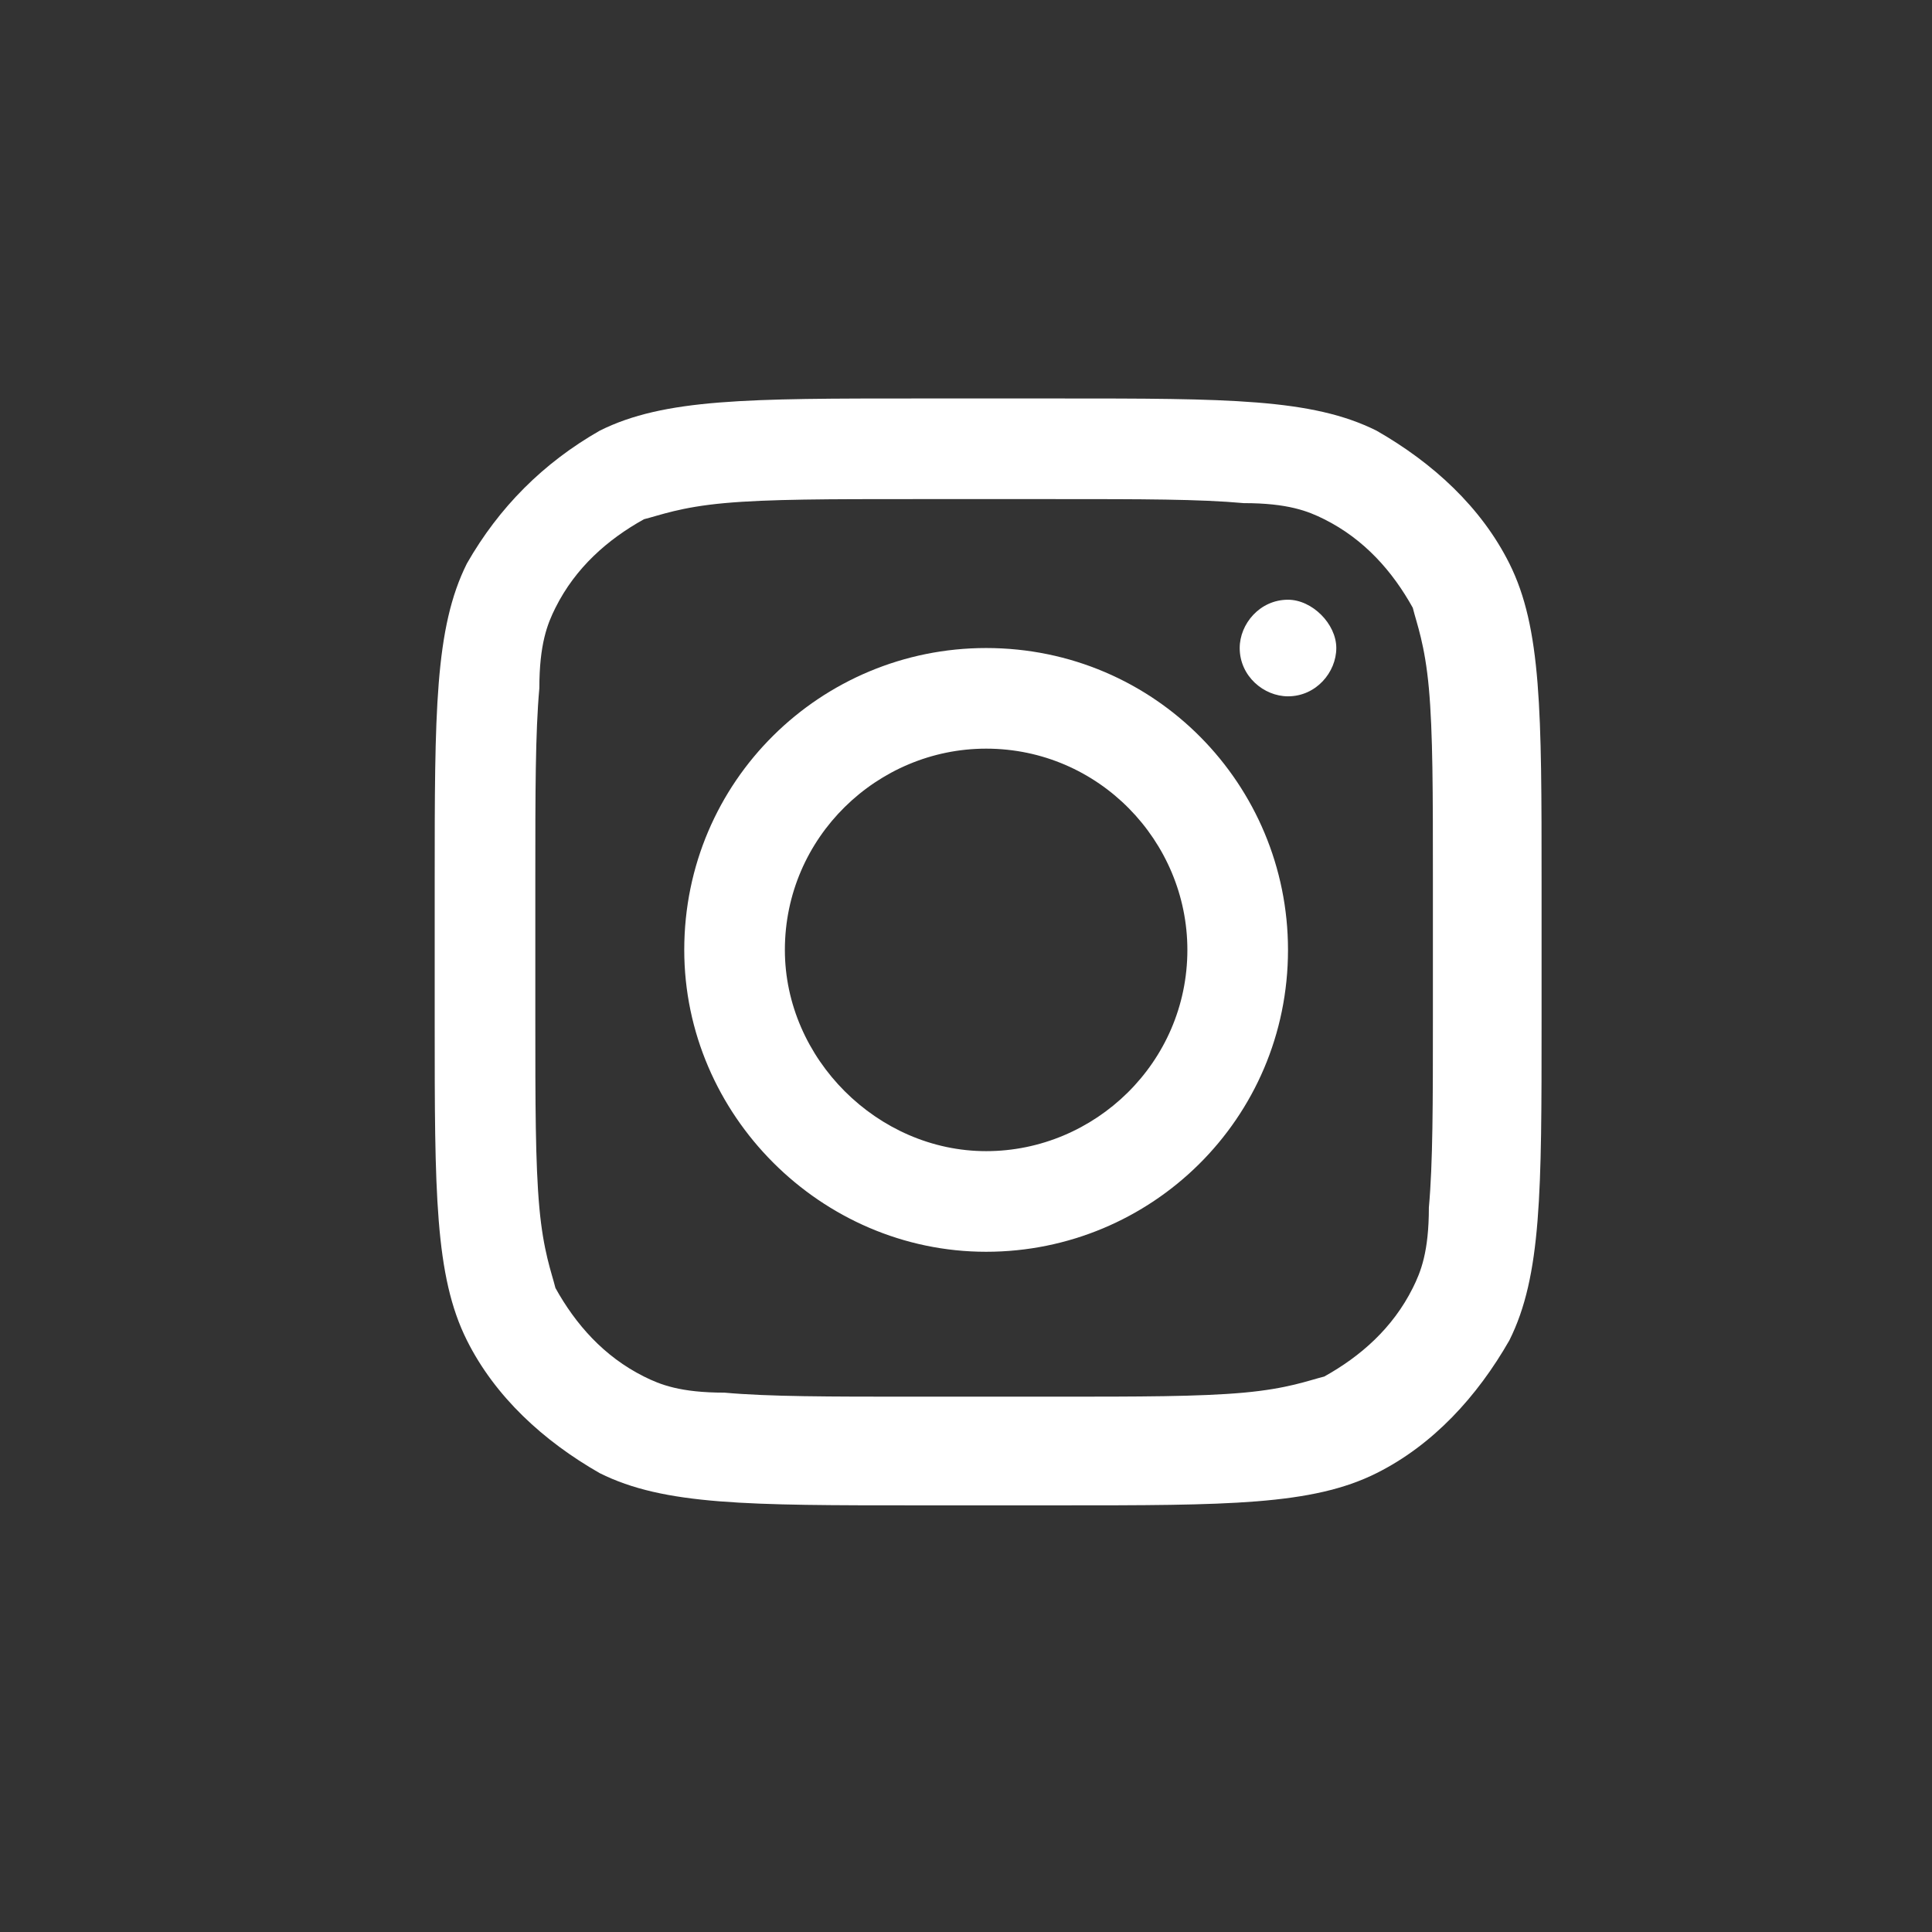
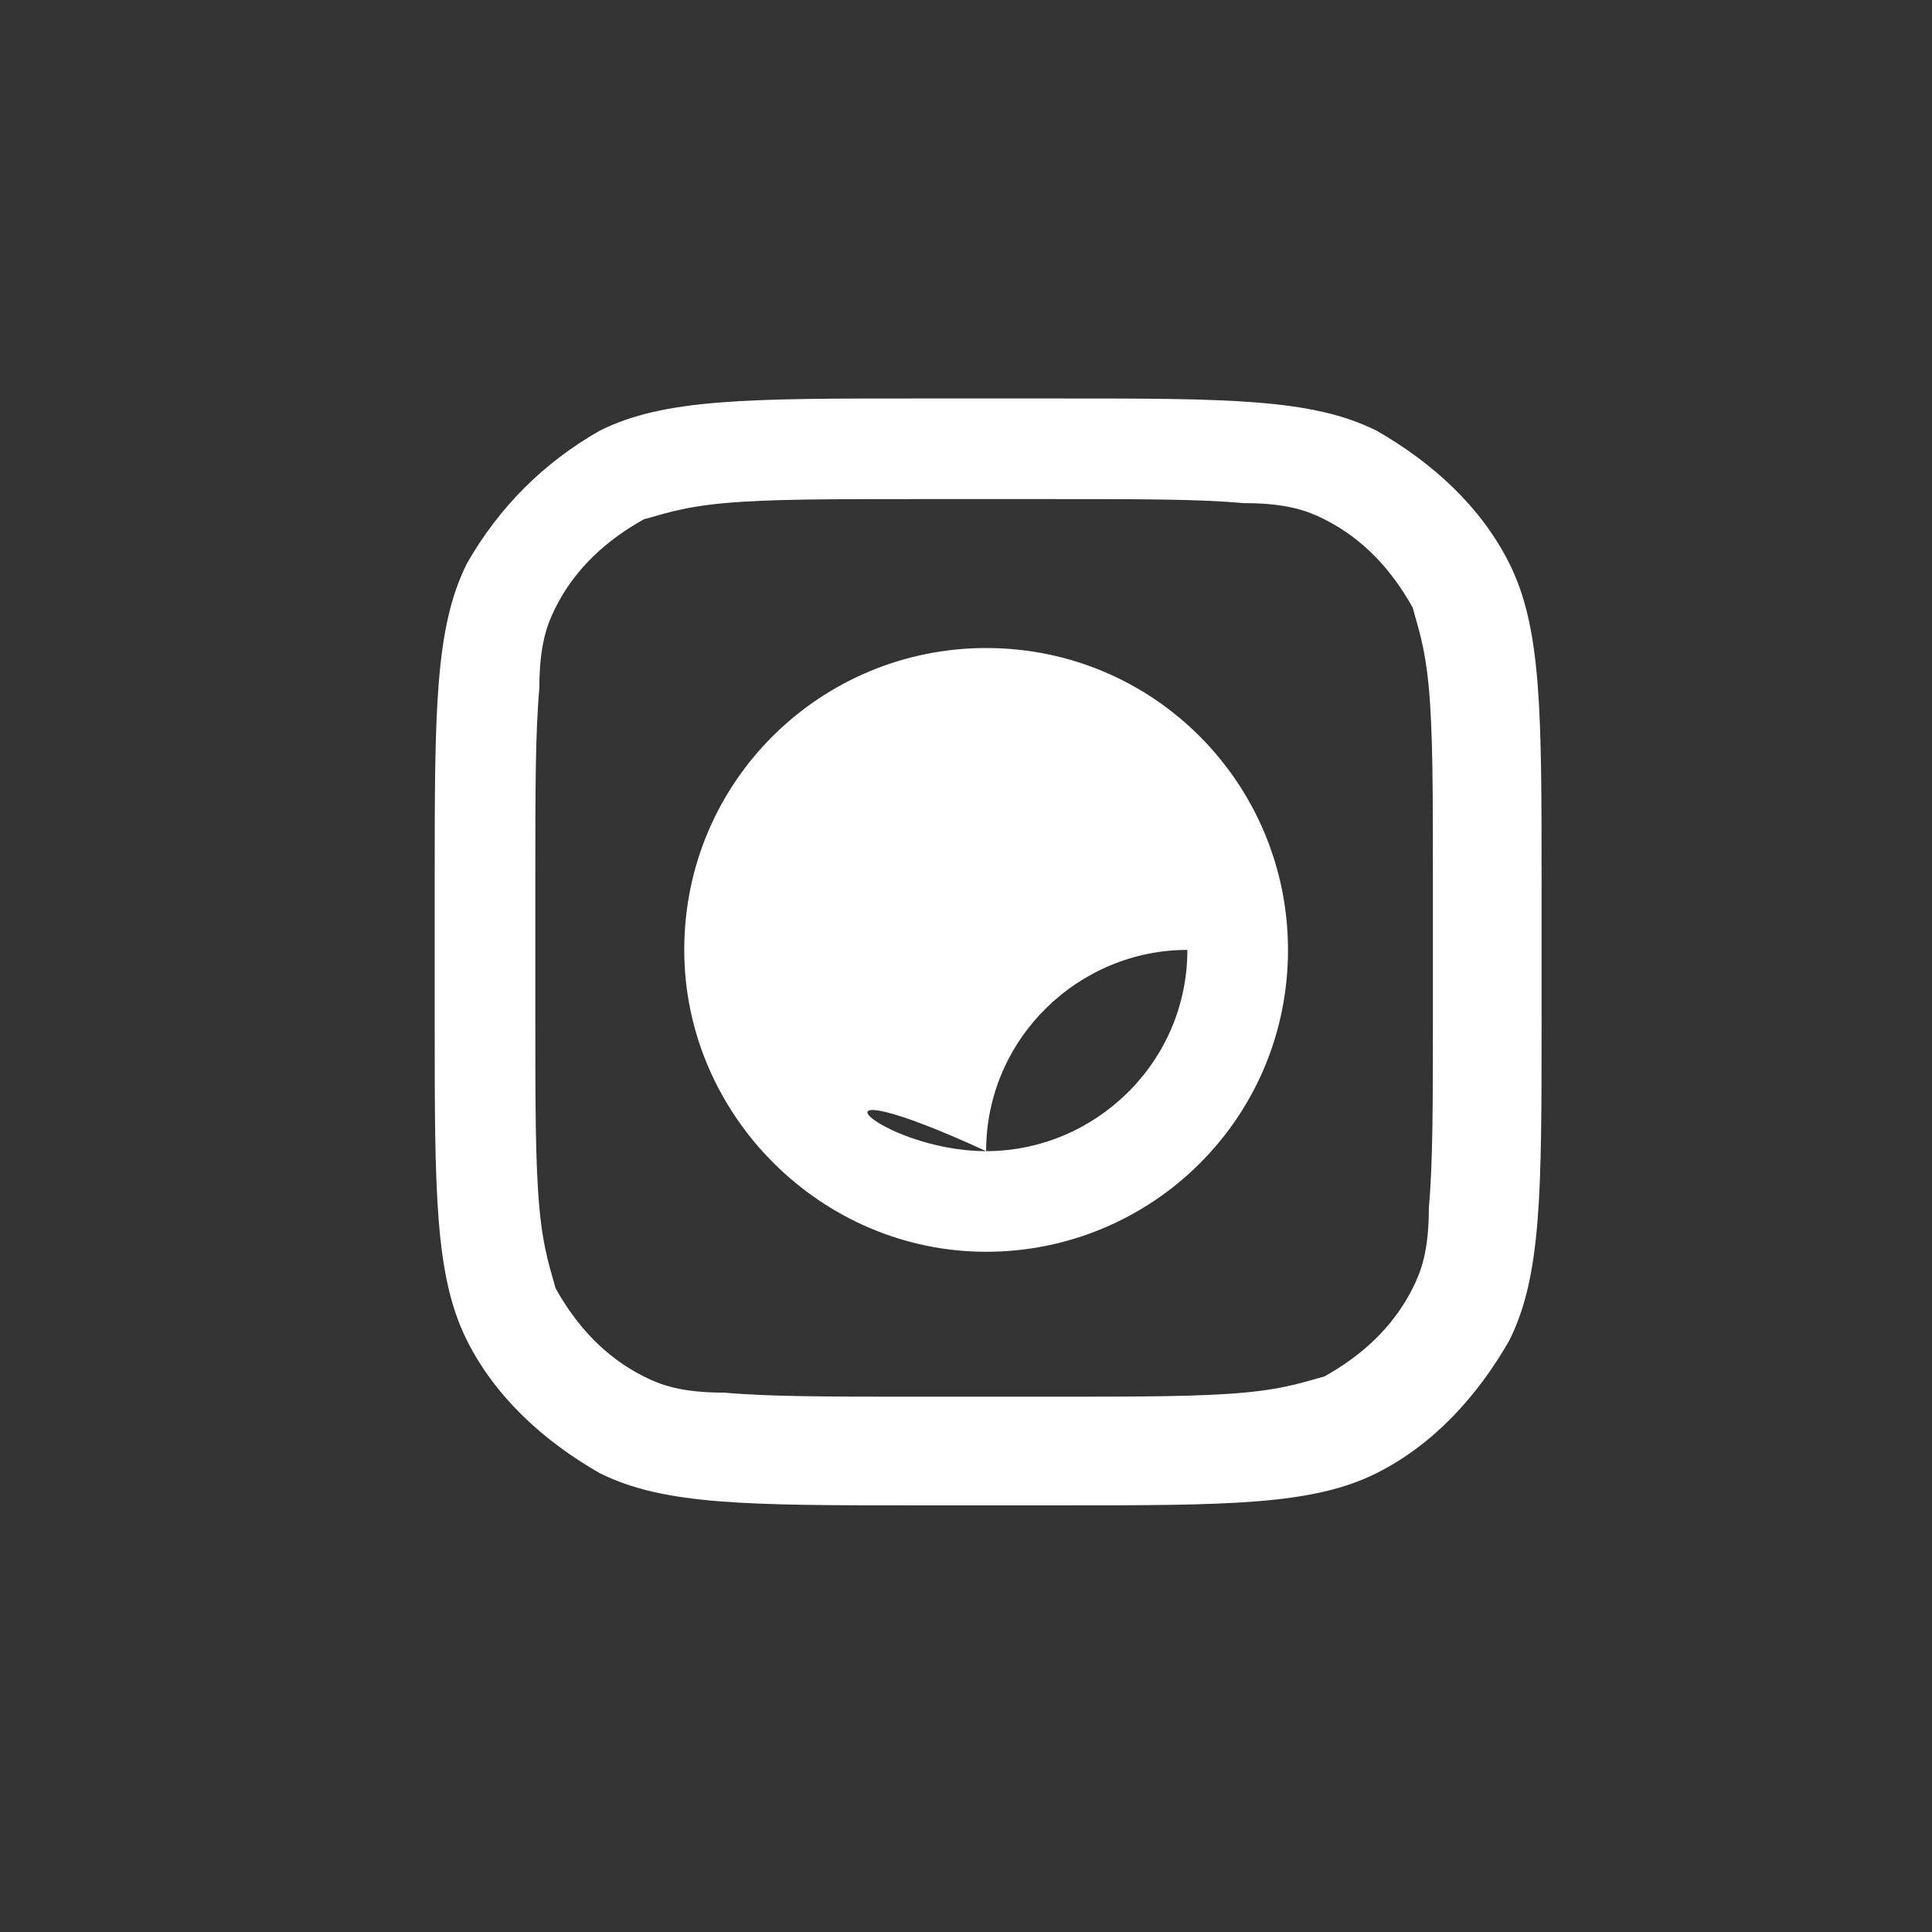
<svg xmlns="http://www.w3.org/2000/svg" version="1.1" id="Capa_3" x="0px" y="0px" viewBox="0 0 48 48" style="enable-background:new 0 0 48 48;" xml:space="preserve">
  <rect x="0" y="0" width="48" height="48" fill="#333333" stroke="none" />
  <style type="text/css">
	.st0{fill-rule:evenodd;clip-rule:evenodd;fill:#FFFFFF;}
	.st1{fill:#FFFFFF;}
</style>
  <g>
-     <path class="st0" d="M24.5,31.1c4.1,0,7.5-3.3,7.5-7.5c0-4.1-3.3-7.5-7.5-7.5c-4.1,0-7.5,3.3-7.5,7.5C17,27.7,20.4,31.1,24.5,31.1z    M24.5,28.6c2.7,0,5-2.2,5-5c0-2.7-2.2-5-5-5c-2.7,0-5,2.2-5,5C19.5,26.3,21.8,28.6,24.5,28.6z" />
-     <path class="st1" d="M32,14.9c-0.7,0-1.2,0.6-1.2,1.2c0,0.7,0.6,1.2,1.2,1.2c0.7,0,1.2-0.6,1.2-1.2C33.2,15.5,32.6,14.9,32,14.9z" />
+     <path class="st0" d="M24.5,31.1c4.1,0,7.5-3.3,7.5-7.5c0-4.1-3.3-7.5-7.5-7.5c-4.1,0-7.5,3.3-7.5,7.5C17,27.7,20.4,31.1,24.5,31.1z    M24.5,28.6c2.7,0,5-2.2,5-5c-2.7,0-5,2.2-5,5C19.5,26.3,21.8,28.6,24.5,28.6z" />
    <path class="st0" d="M11.6,14c-0.8,1.6-0.8,3.7-0.8,7.9v3.5c0,4.2,0,6.3,0.8,7.9c0.7,1.4,1.9,2.5,3.3,3.3c1.6,0.8,3.7,0.8,7.9,0.8   h3.5c4.2,0,6.3,0,7.9-0.8c1.4-0.7,2.5-1.9,3.3-3.3c0.8-1.6,0.8-3.7,0.8-7.9v-3.5c0-4.2,0-6.3-0.8-7.9c-0.7-1.4-1.9-2.5-3.3-3.3   c-1.6-0.8-3.7-0.8-7.9-0.8h-3.5c-4.2,0-6.3,0-7.9,0.8C13.5,11.5,12.4,12.6,11.6,14z M26.2,12.4h-3.5c-2.1,0-3.6,0-4.7,0.1   c-1.1,0.1-1.6,0.3-2,0.4c-0.9,0.5-1.7,1.2-2.2,2.2c-0.2,0.4-0.4,0.9-0.4,2c-0.1,1.1-0.1,2.6-0.1,4.7v3.5c0,2.1,0,3.6,0.1,4.7   c0.1,1.1,0.3,1.6,0.4,2c0.5,0.9,1.2,1.7,2.2,2.2c0.4,0.2,0.9,0.4,2,0.4c1.1,0.1,2.6,0.1,4.7,0.1h3.5c2.1,0,3.6,0,4.7-0.1   c1.1-0.1,1.6-0.3,2-0.4c0.9-0.5,1.7-1.2,2.2-2.2c0.2-0.4,0.4-0.9,0.4-2c0.1-1.1,0.1-2.6,0.1-4.7v-3.5c0-2.1,0-3.6-0.1-4.7   c-0.1-1.1-0.3-1.6-0.4-2c-0.5-0.9-1.2-1.7-2.2-2.2c-0.4-0.2-0.9-0.4-2-0.4C29.8,12.4,28.4,12.4,26.2,12.4z" />
  </g>
</svg>